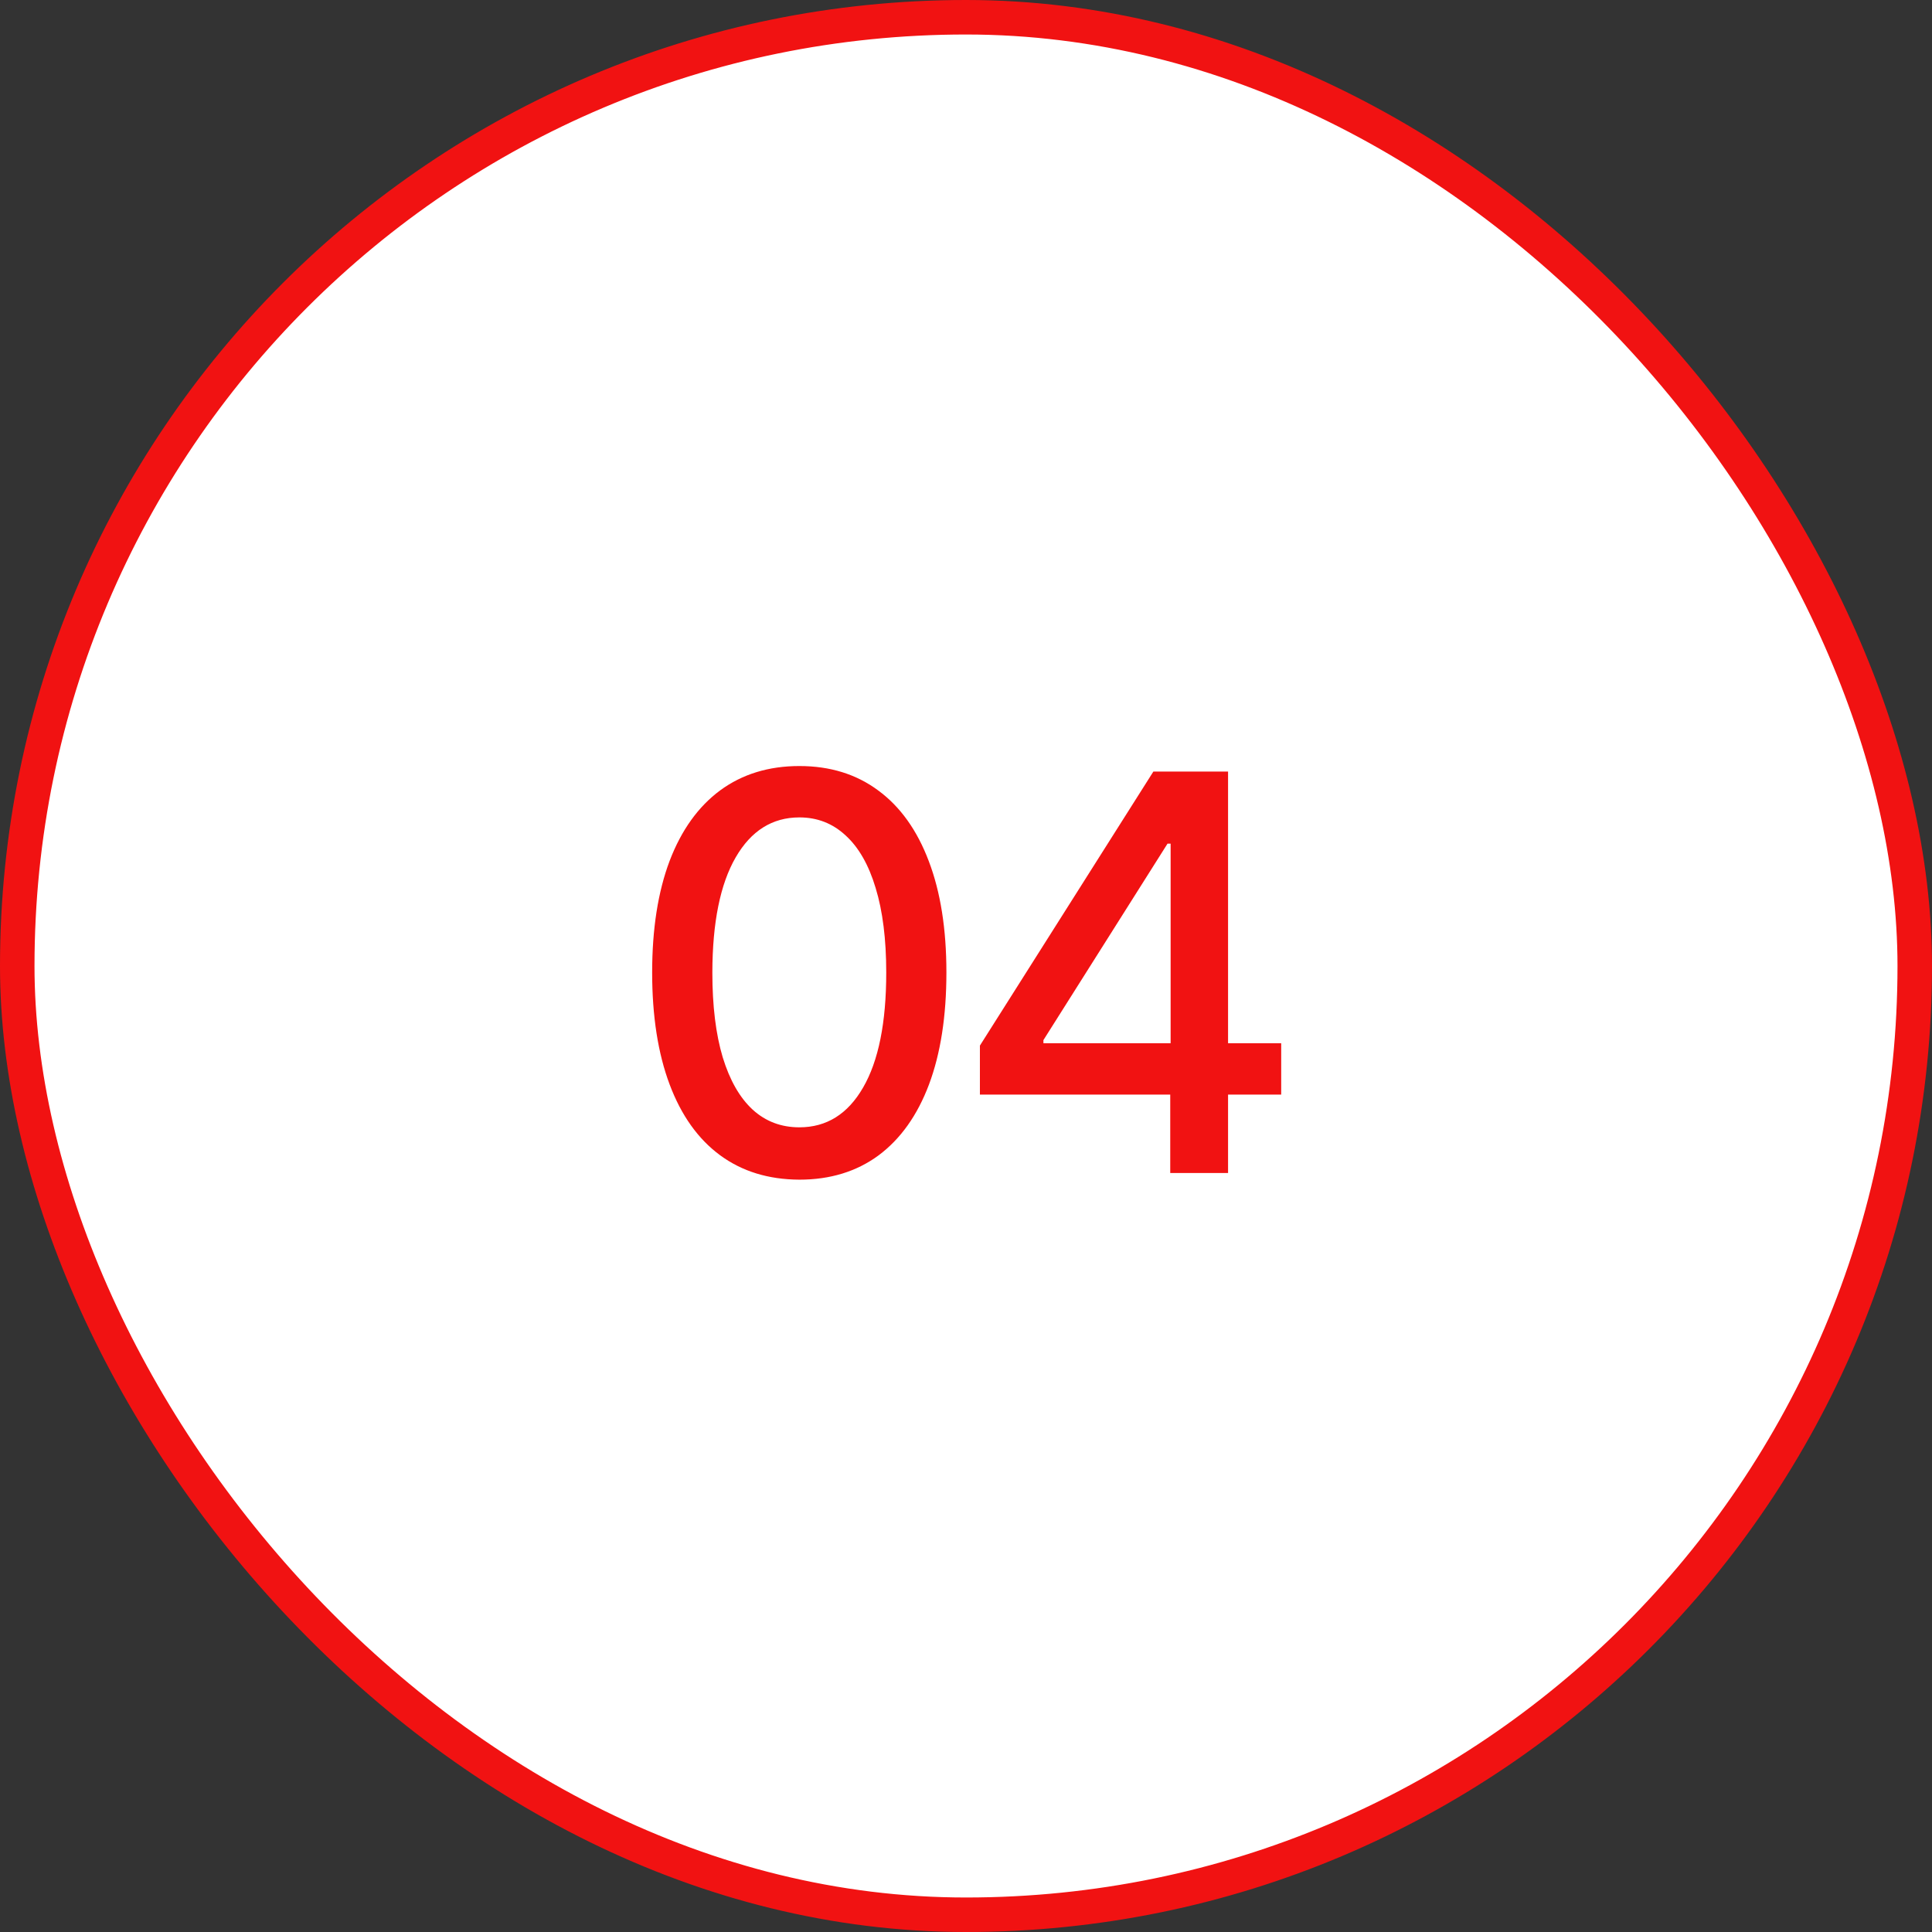
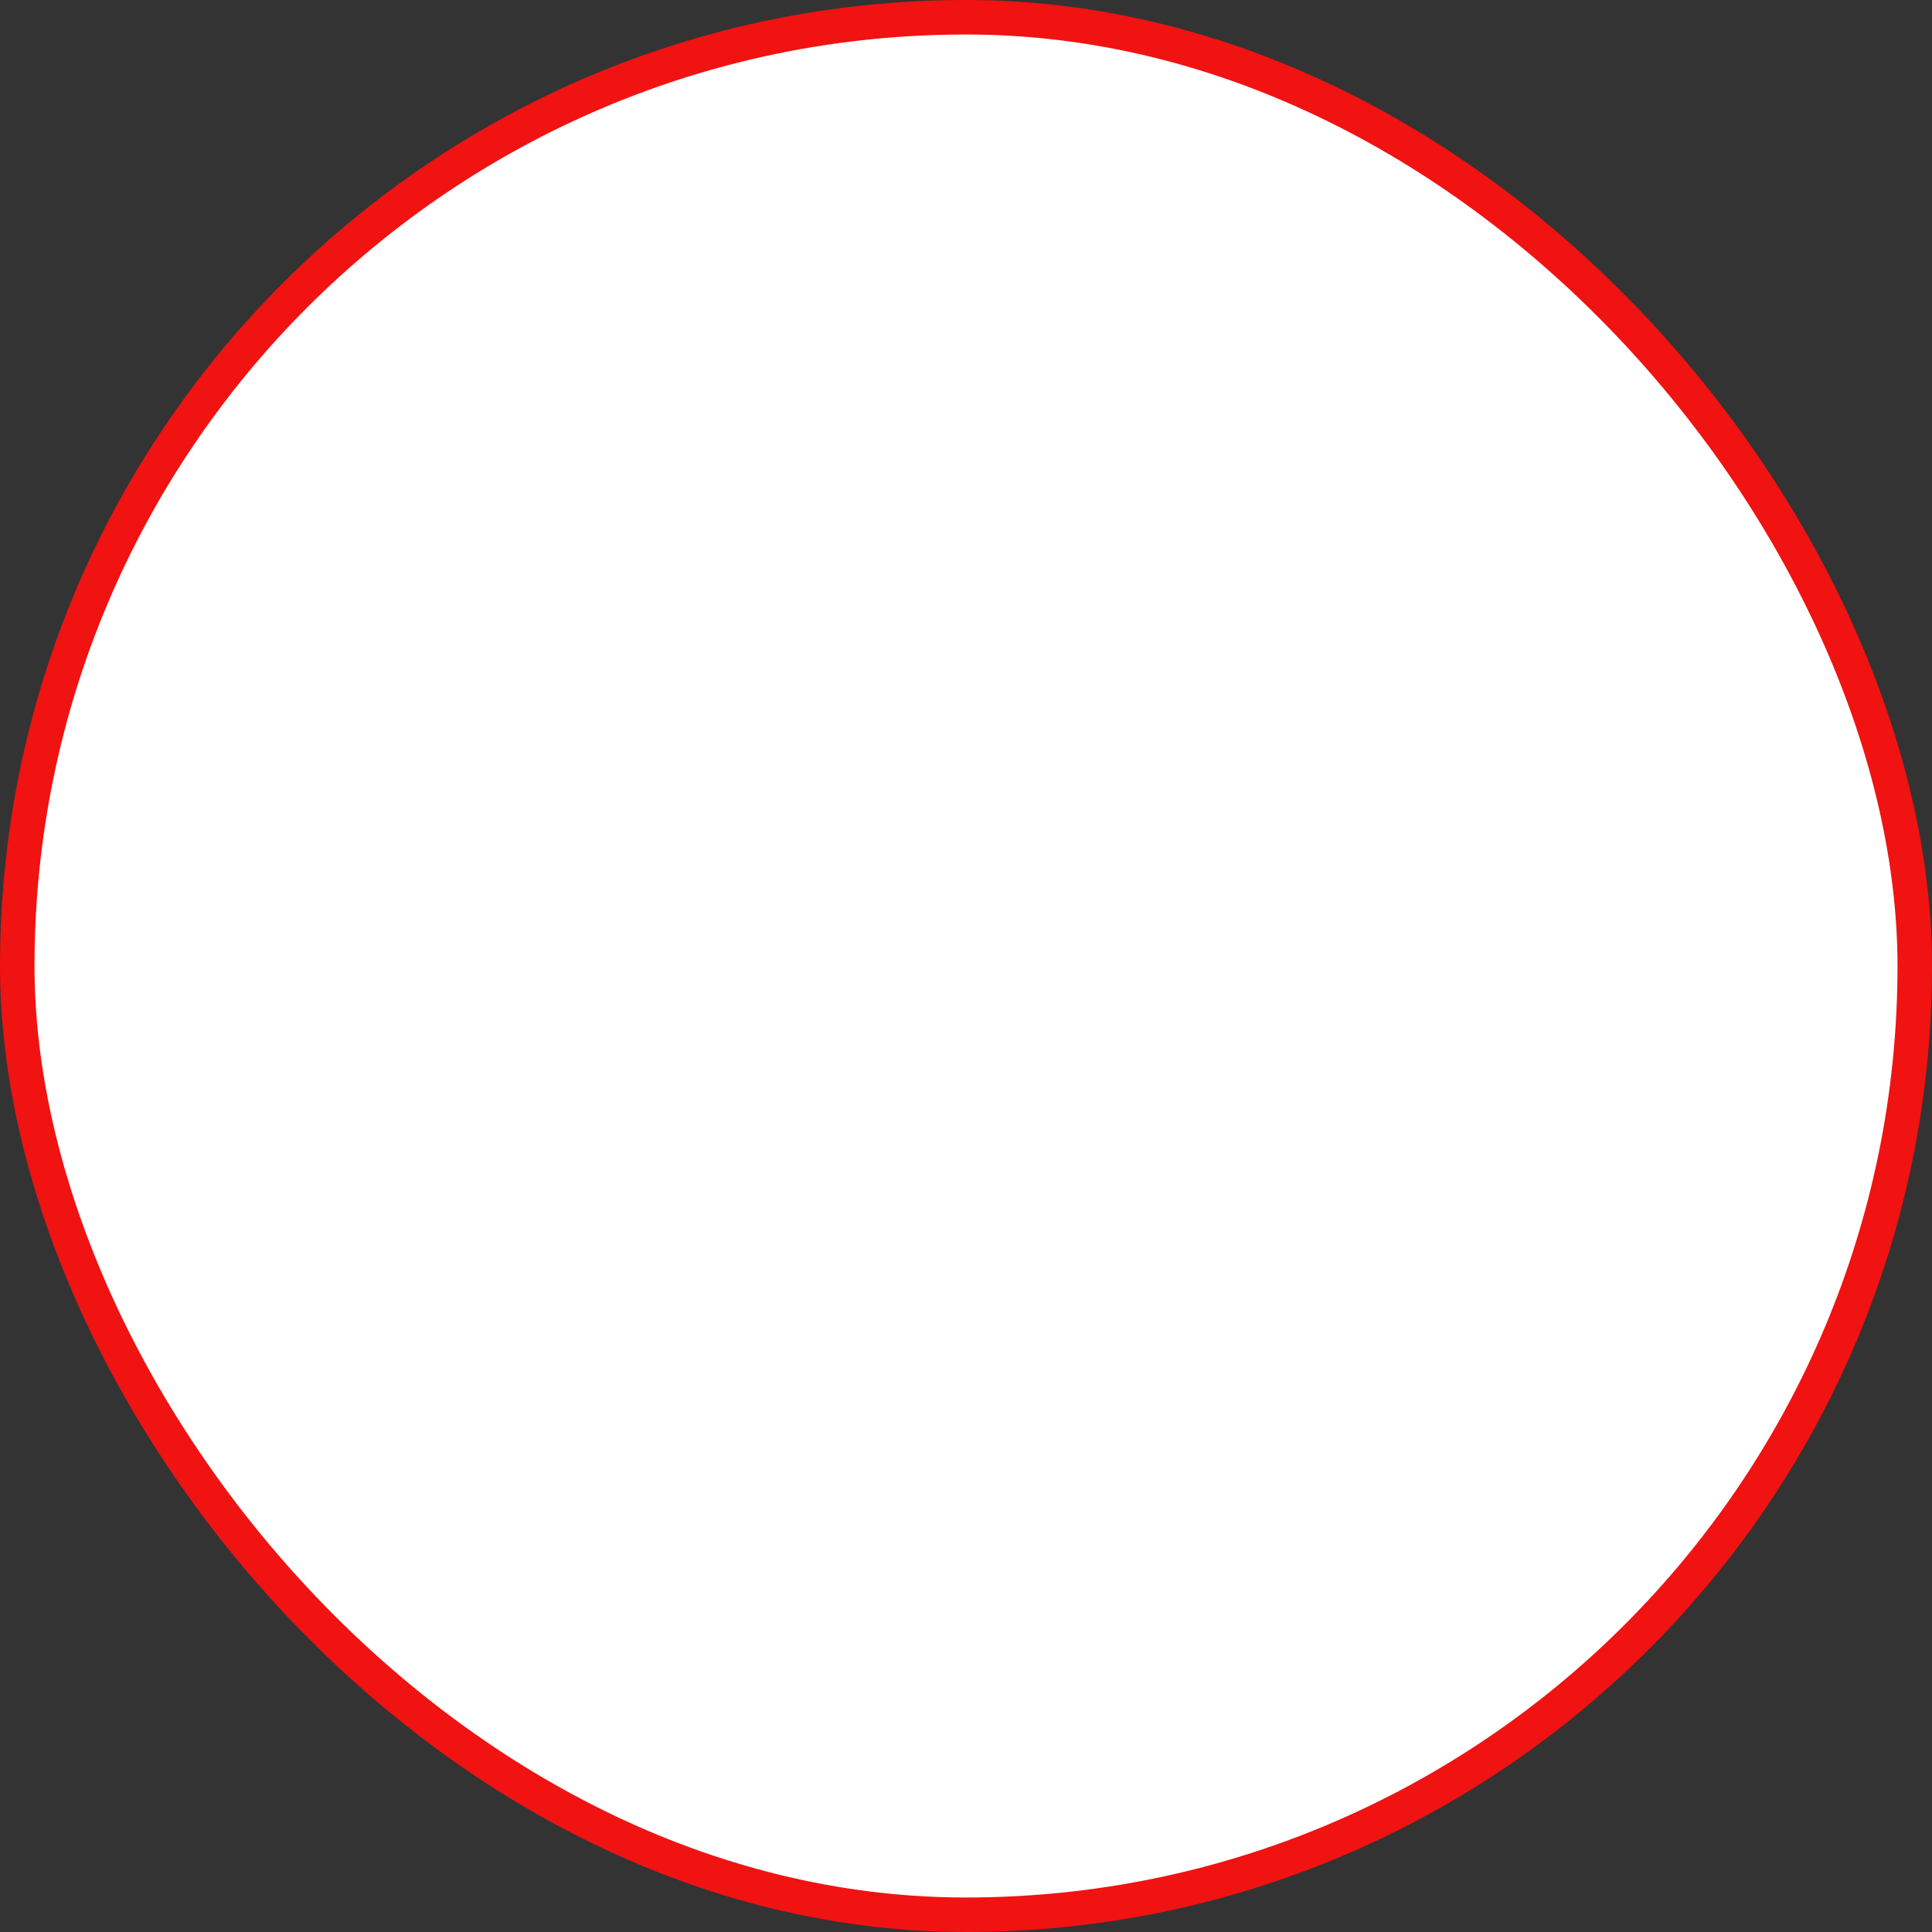
<svg xmlns="http://www.w3.org/2000/svg" width="56" height="56" viewBox="0 0 56 56" fill="none">
  <rect x="0" y="0" width="56" height="56" fill="#333333" stroke="none" />
  <rect x="0.5" y="0.5" width="55" height="55" rx="27.5" fill="white" stroke="#F11212" />
-   <path d="M23.171 34.193C22.273 34.189 21.506 33.953 20.869 33.483C20.233 33.013 19.746 32.33 19.409 31.432C19.072 30.534 18.903 29.453 18.903 28.188C18.903 26.926 19.072 25.849 19.409 24.954C19.75 24.061 20.239 23.379 20.875 22.909C21.515 22.439 22.28 22.204 23.171 22.204C24.061 22.204 24.824 22.441 25.46 22.915C26.097 23.384 26.583 24.066 26.921 24.96C27.261 25.85 27.432 26.926 27.432 28.188C27.432 29.456 27.263 30.54 26.926 31.438C26.589 32.331 26.102 33.015 25.466 33.489C24.829 33.958 24.064 34.193 23.171 34.193ZM23.171 32.676C23.958 32.676 24.574 32.292 25.017 31.523C25.464 30.754 25.688 29.642 25.688 28.188C25.688 27.222 25.585 26.405 25.381 25.739C25.18 25.068 24.89 24.561 24.511 24.216C24.136 23.867 23.689 23.693 23.171 23.693C22.386 23.693 21.771 24.079 21.324 24.852C20.877 25.625 20.651 26.737 20.648 28.188C20.648 29.157 20.748 29.977 20.949 30.648C21.153 31.314 21.443 31.82 21.818 32.165C22.193 32.506 22.644 32.676 23.171 32.676ZM28.403 31.727V30.307L33.431 22.364H34.551V24.454H33.841L30.244 30.148V30.239H37.136V31.727H28.403ZM33.92 34V31.296L33.931 30.648V22.364H35.596V34H33.92Z" fill="#F11212" />
</svg>